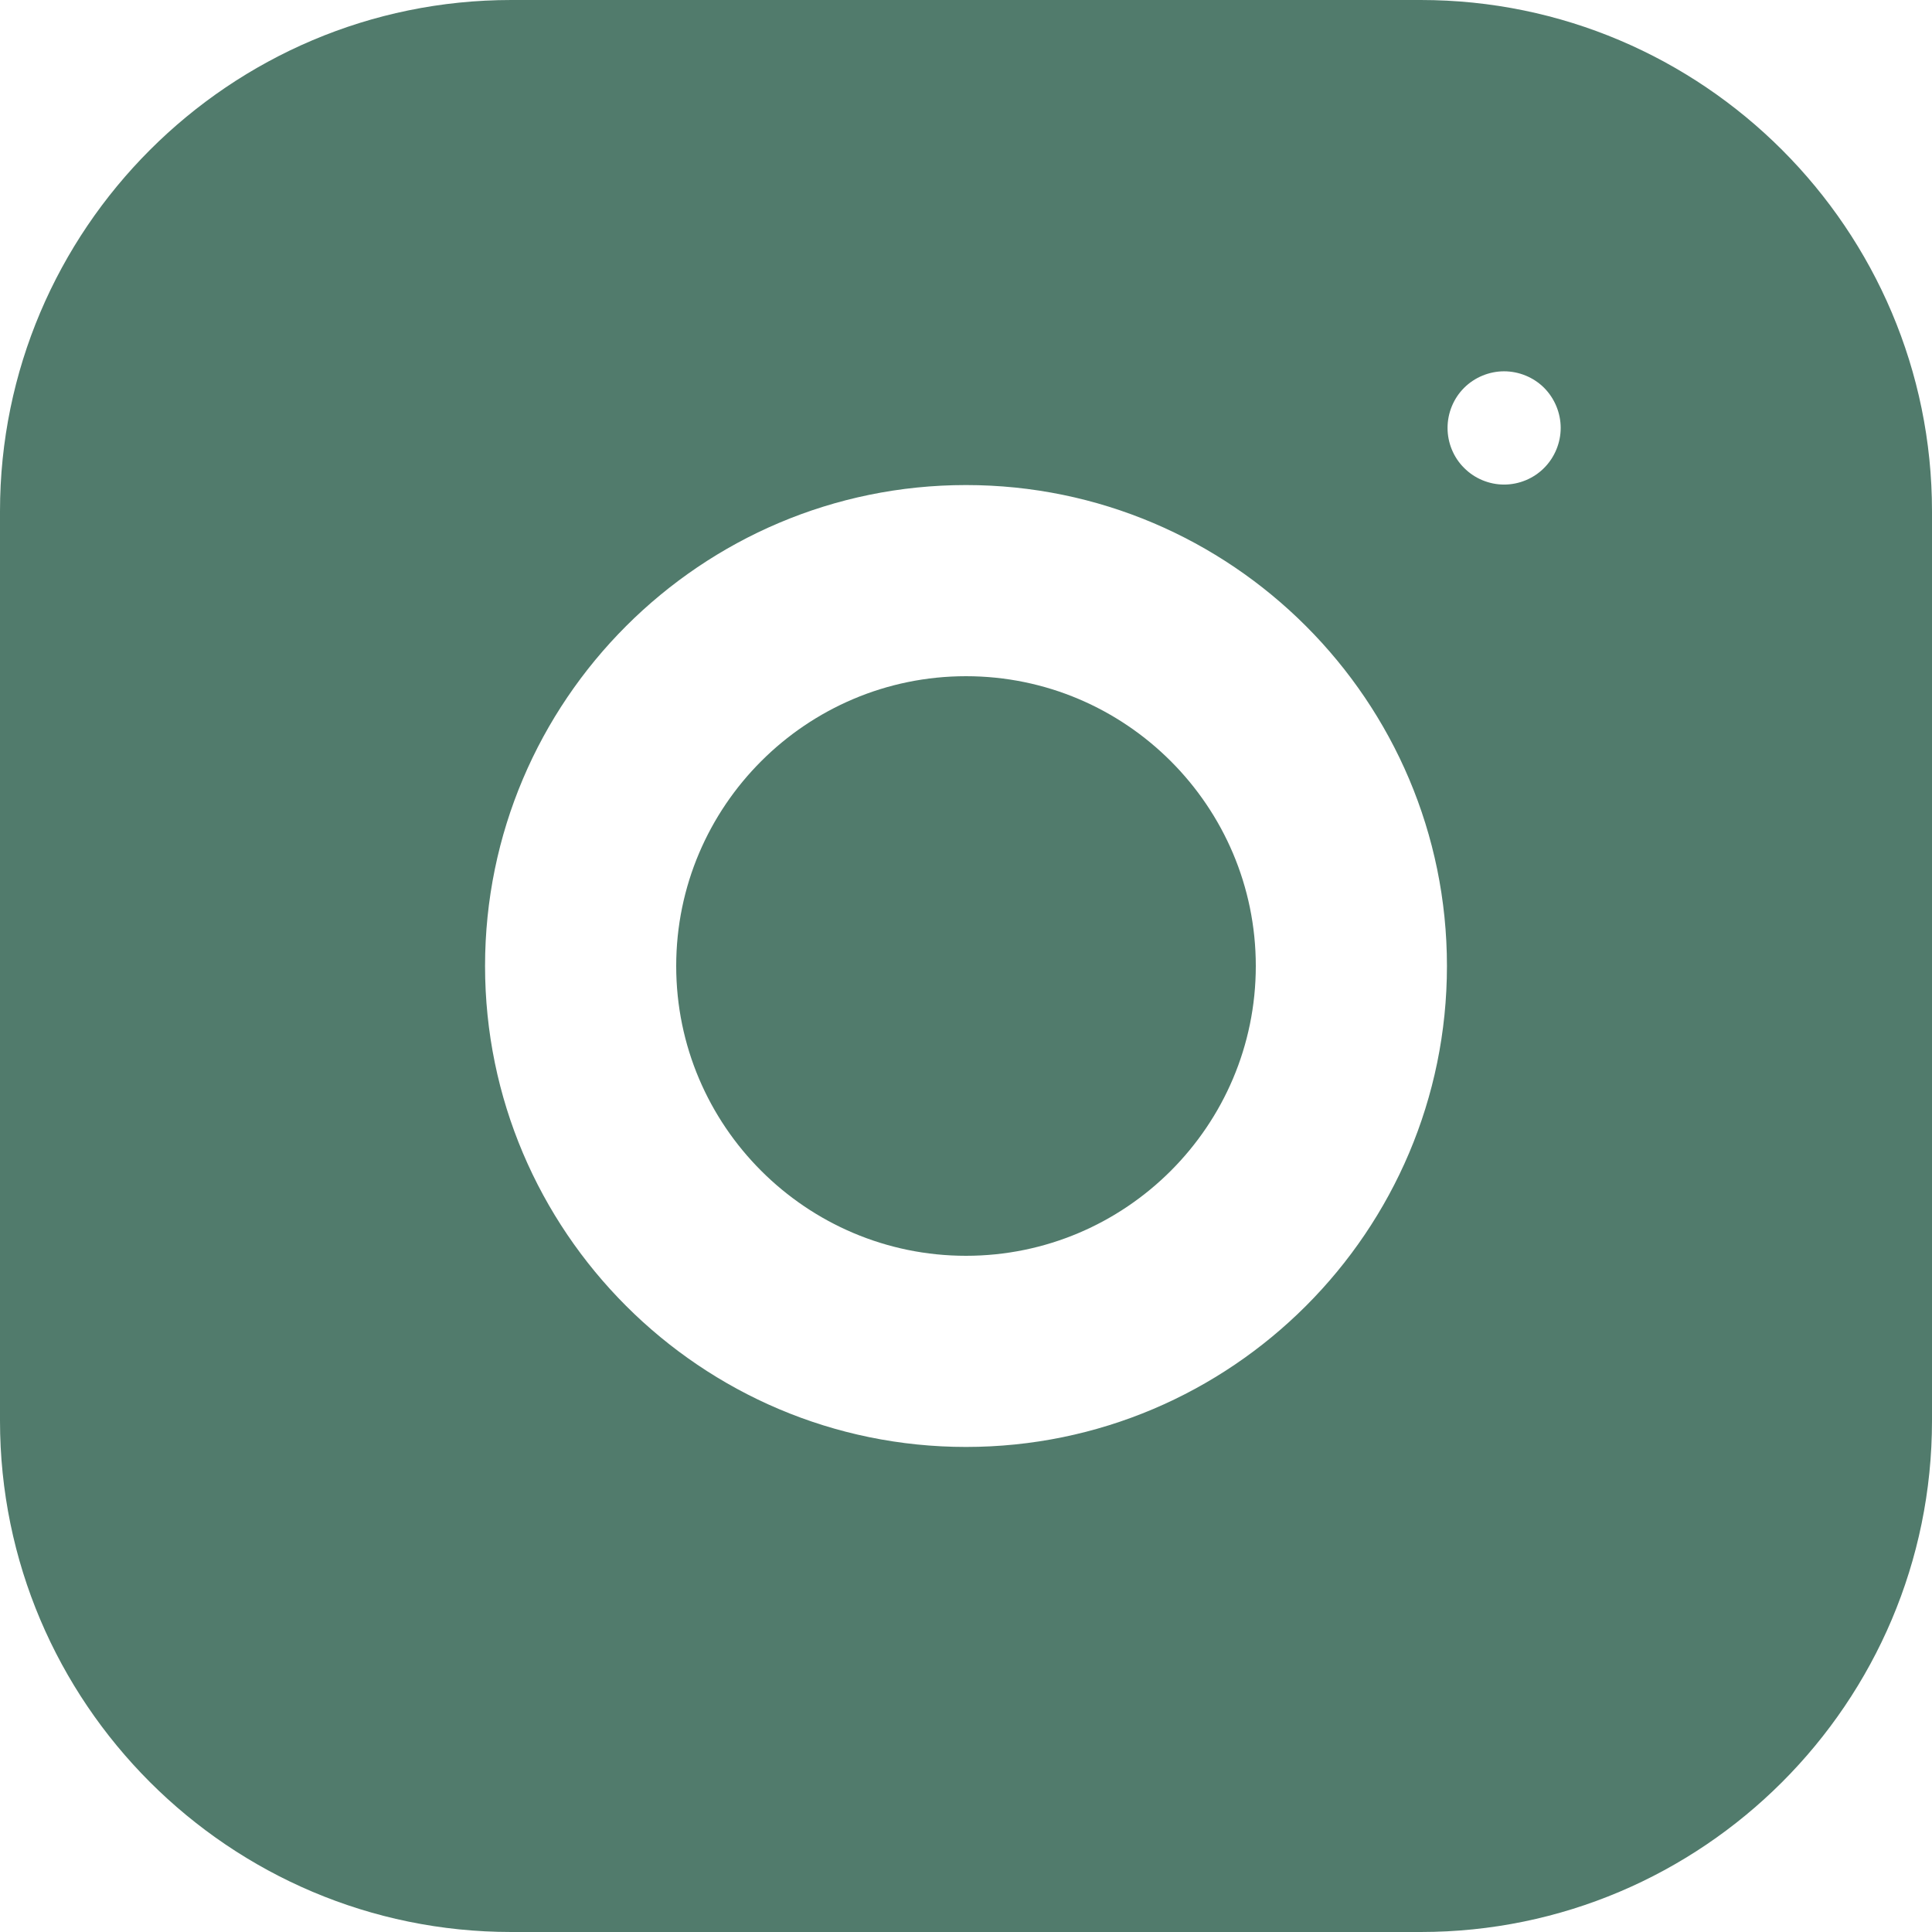
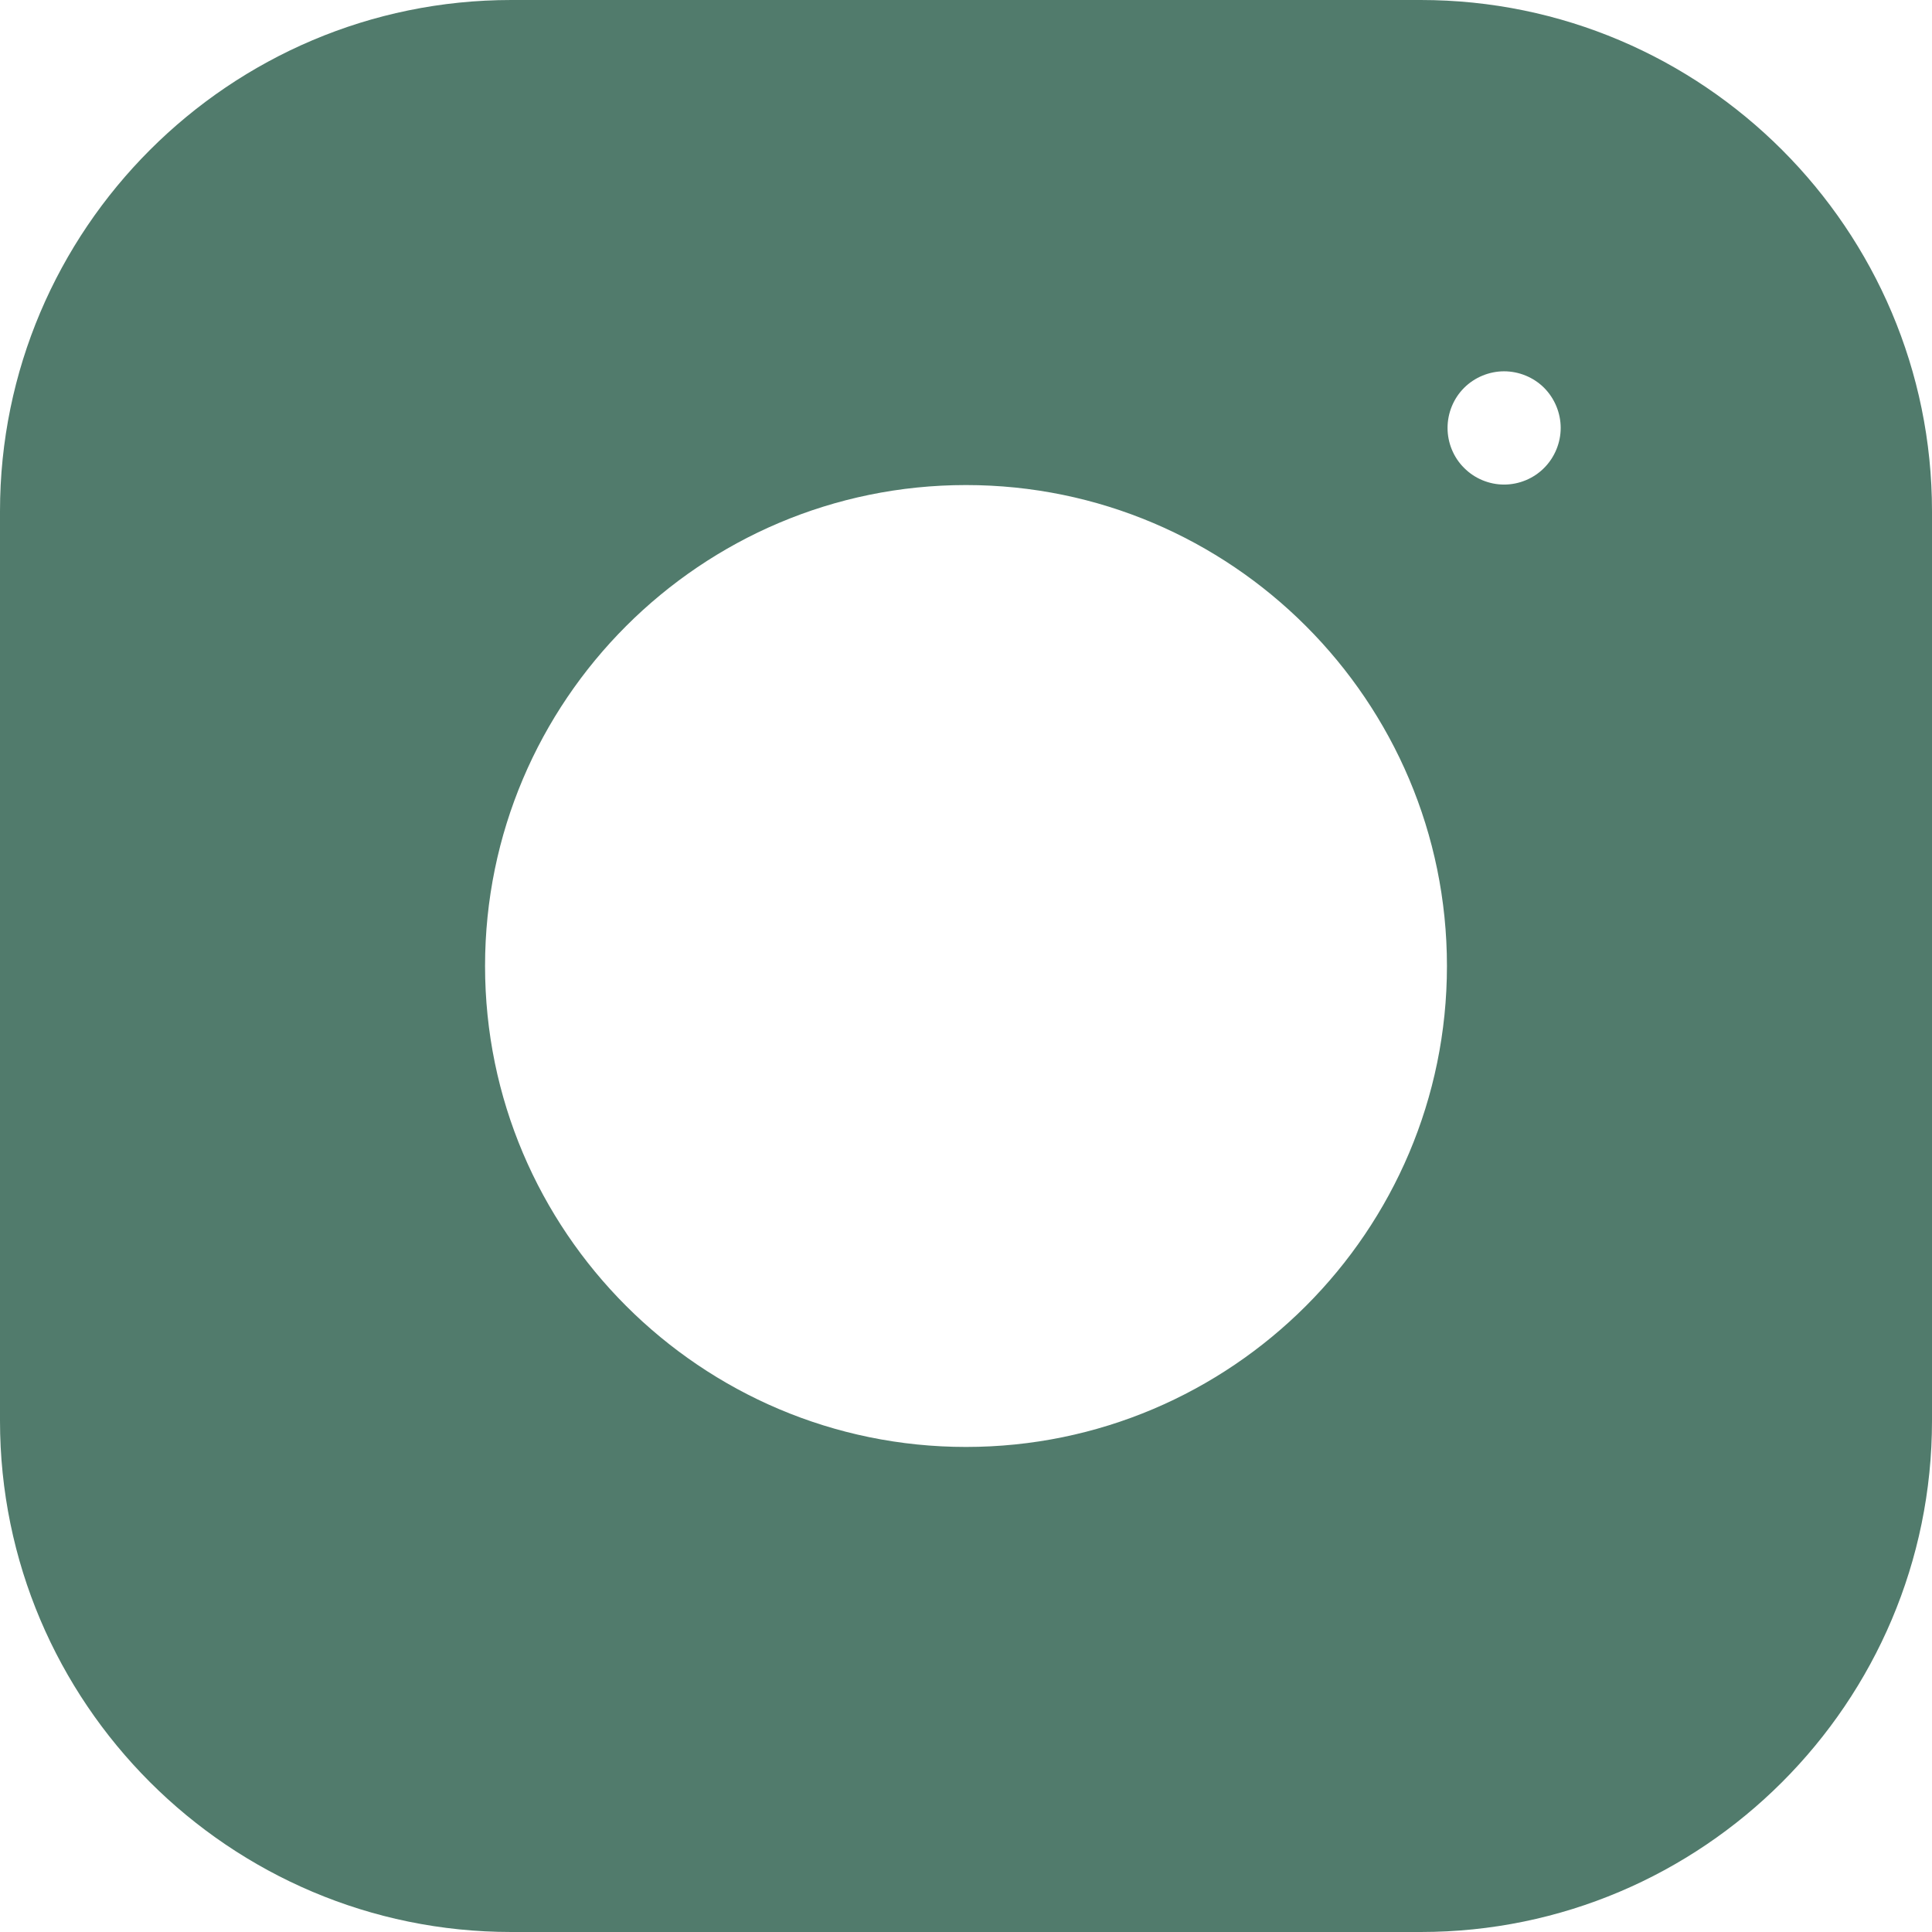
<svg xmlns="http://www.w3.org/2000/svg" width="16" height="16" viewBox="0 0 16 16" fill="none">
-   <path d="M8 5.6C6.677 5.6 5.6 6.677 5.6 8C5.6 9.323 6.677 10.4 8 10.4C9.323 10.4 10.4 9.323 10.4 8C10.4 6.677 9.323 5.6 8 5.6Z" fill="#517B6C" />
  <path d="M11.766 0H4.234C1.9 0 0 1.9 0 4.234V11.766C0 14.101 1.9 16 4.234 16H11.766C14.101 16 16 14.101 16 11.766V4.234C16 1.9 14.101 0 11.766 0ZM8 11.983C5.804 11.983 4.017 10.196 4.017 8C4.017 5.804 5.804 4.017 8 4.017C10.197 4.017 11.983 5.804 11.983 8C11.983 10.196 10.197 11.983 8 11.983ZM12.788 3.875C12.701 3.963 12.58 4.013 12.456 4.013C12.333 4.013 12.212 3.963 12.125 3.875C12.037 3.788 11.988 3.667 11.988 3.544C11.988 3.42 12.037 3.3 12.125 3.212C12.212 3.125 12.333 3.075 12.456 3.075C12.58 3.075 12.701 3.125 12.788 3.212C12.875 3.3 12.925 3.42 12.925 3.544C12.925 3.667 12.875 3.788 12.788 3.875Z" fill="#517B6C" />
</svg>